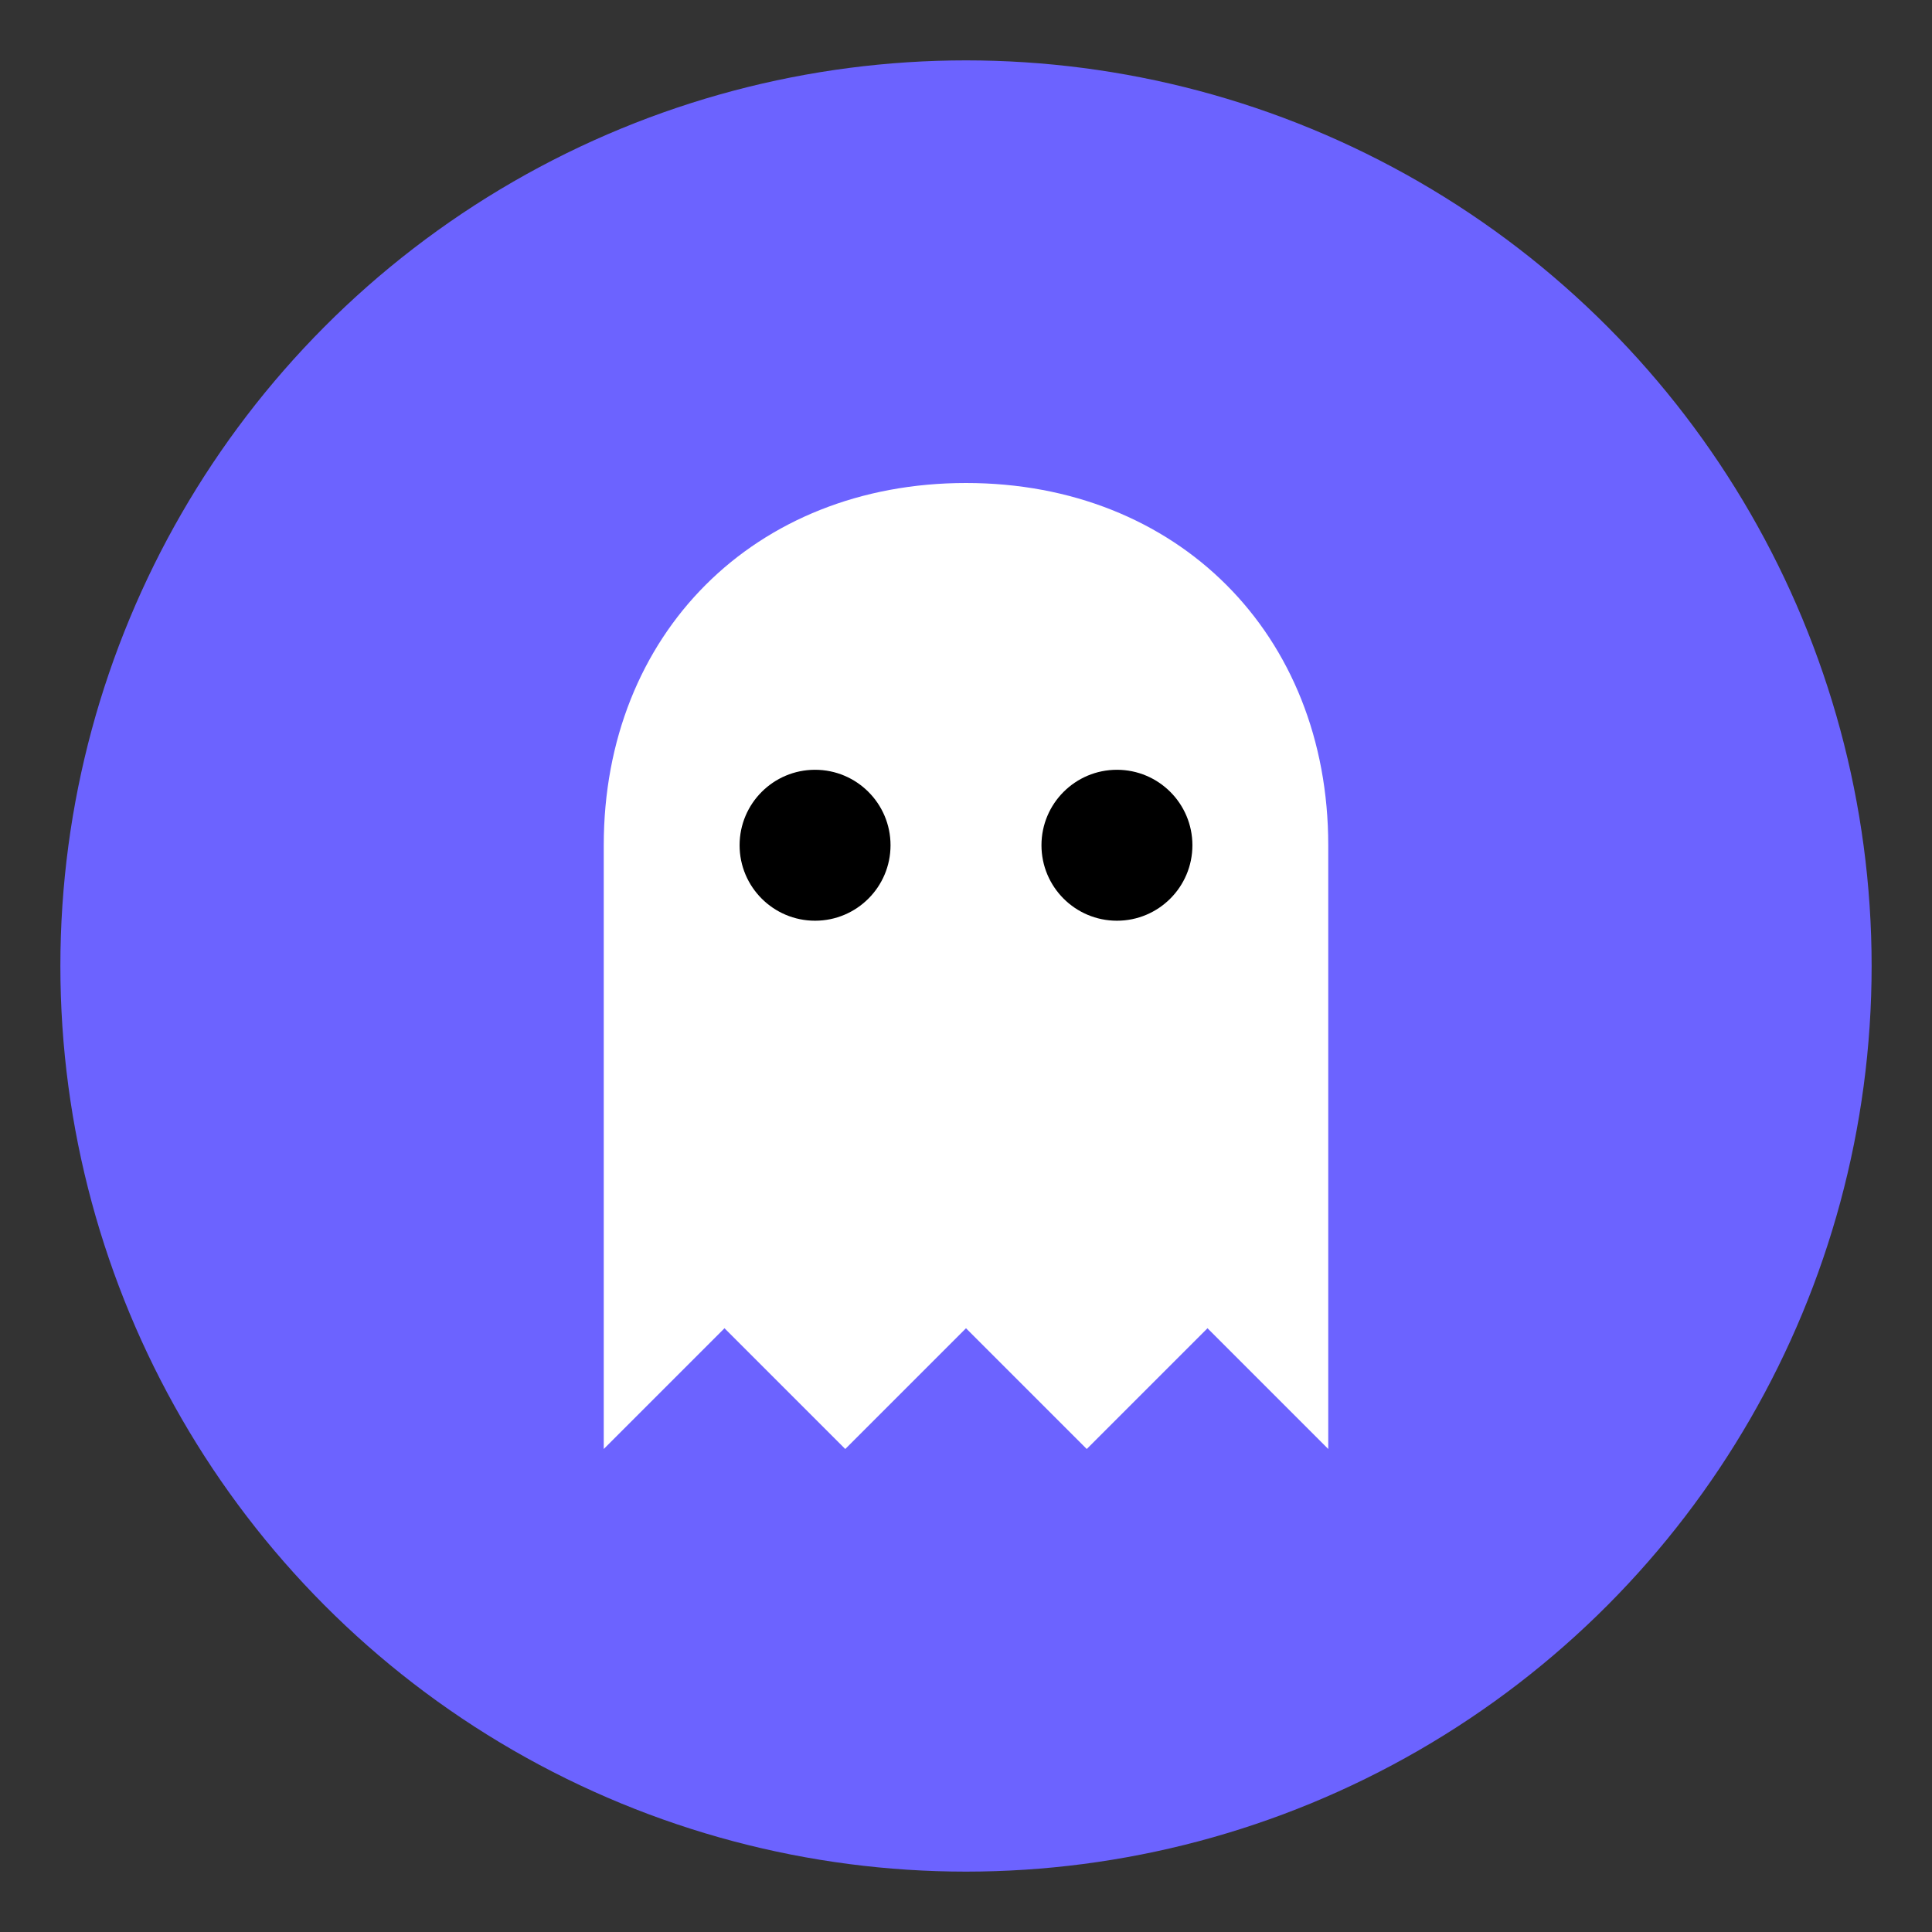
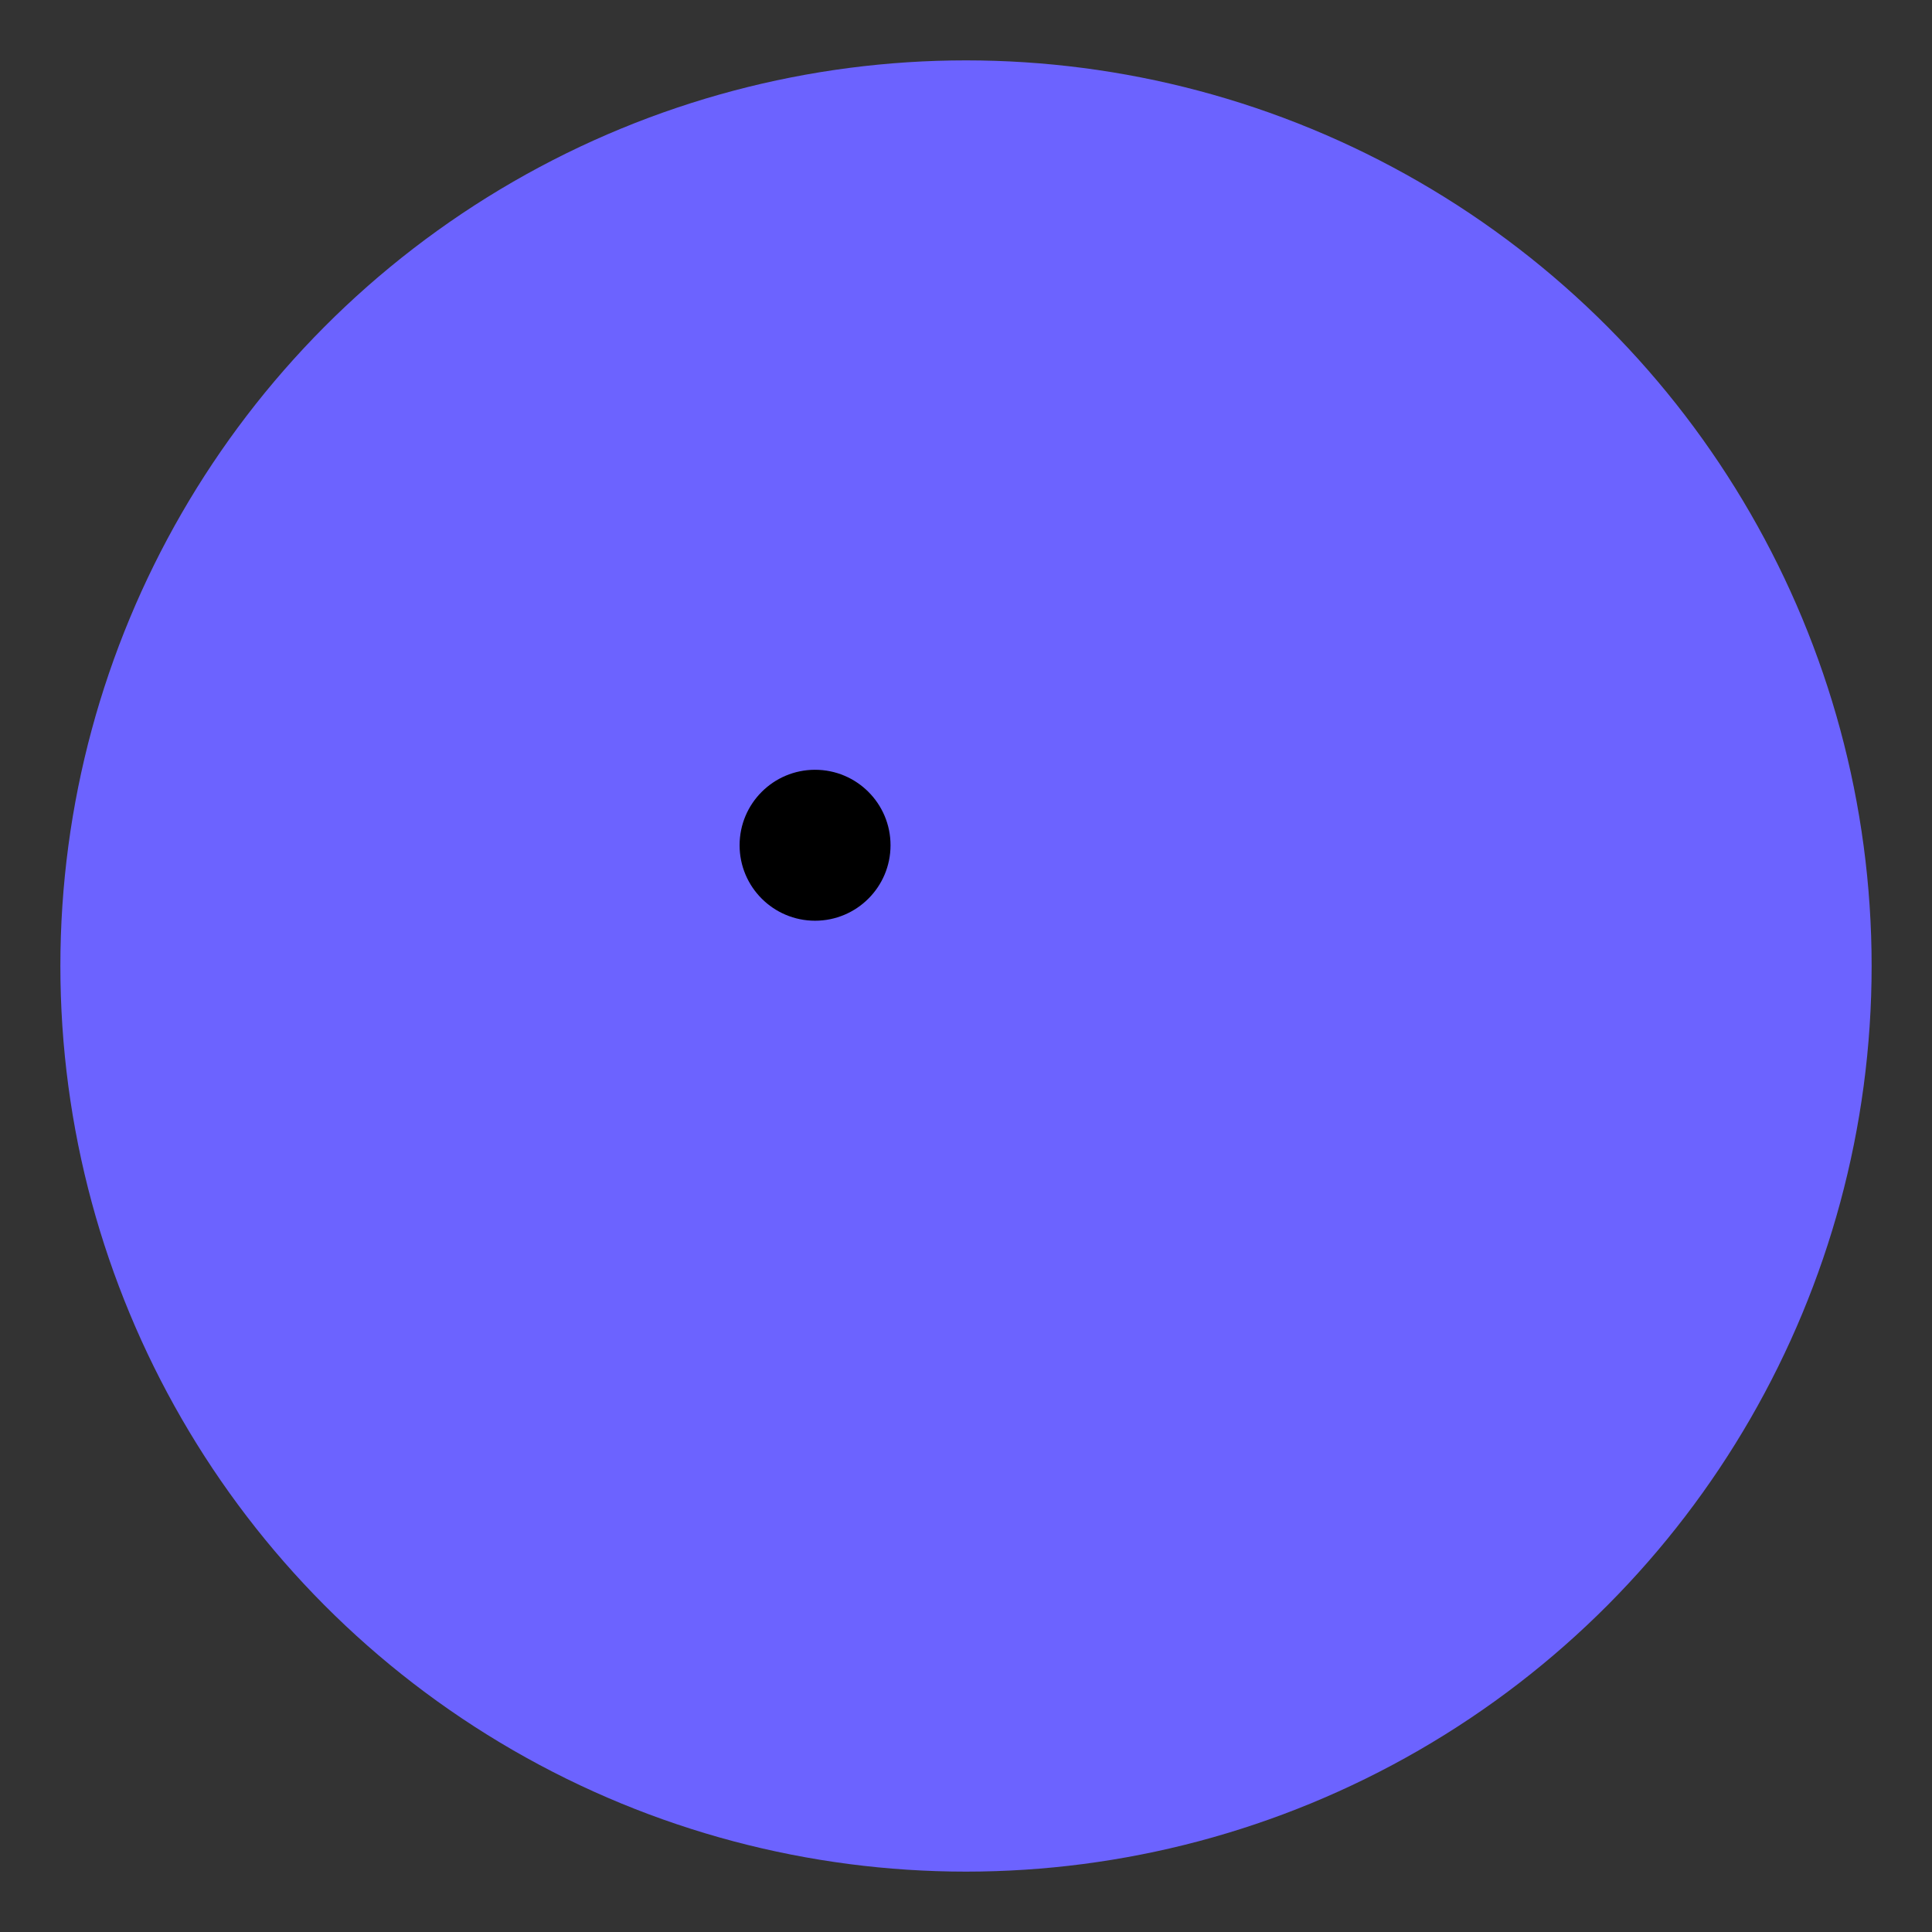
<svg xmlns="http://www.w3.org/2000/svg" viewBox="0 0 32 32" width="32" height="32">
  <rect x="0" y="0" width="32" height="32" fill="#333333" stroke="none" />
  <circle cx="16" cy="16" r="15" fill="#6c63ff" />
-   <path d="M10,24 L10,14 C10,10.5 12.5,8 16,8 C19.5,8 22,10.5 22,14 L22,24 L20,22 L18,24 L16,22 L14,24 L12,22 L10,24 Z" fill="white" />
  <circle cx="13.5" cy="14" r="1.25" fill="black" />
-   <circle cx="18.5" cy="14" r="1.25" fill="black" />
</svg>